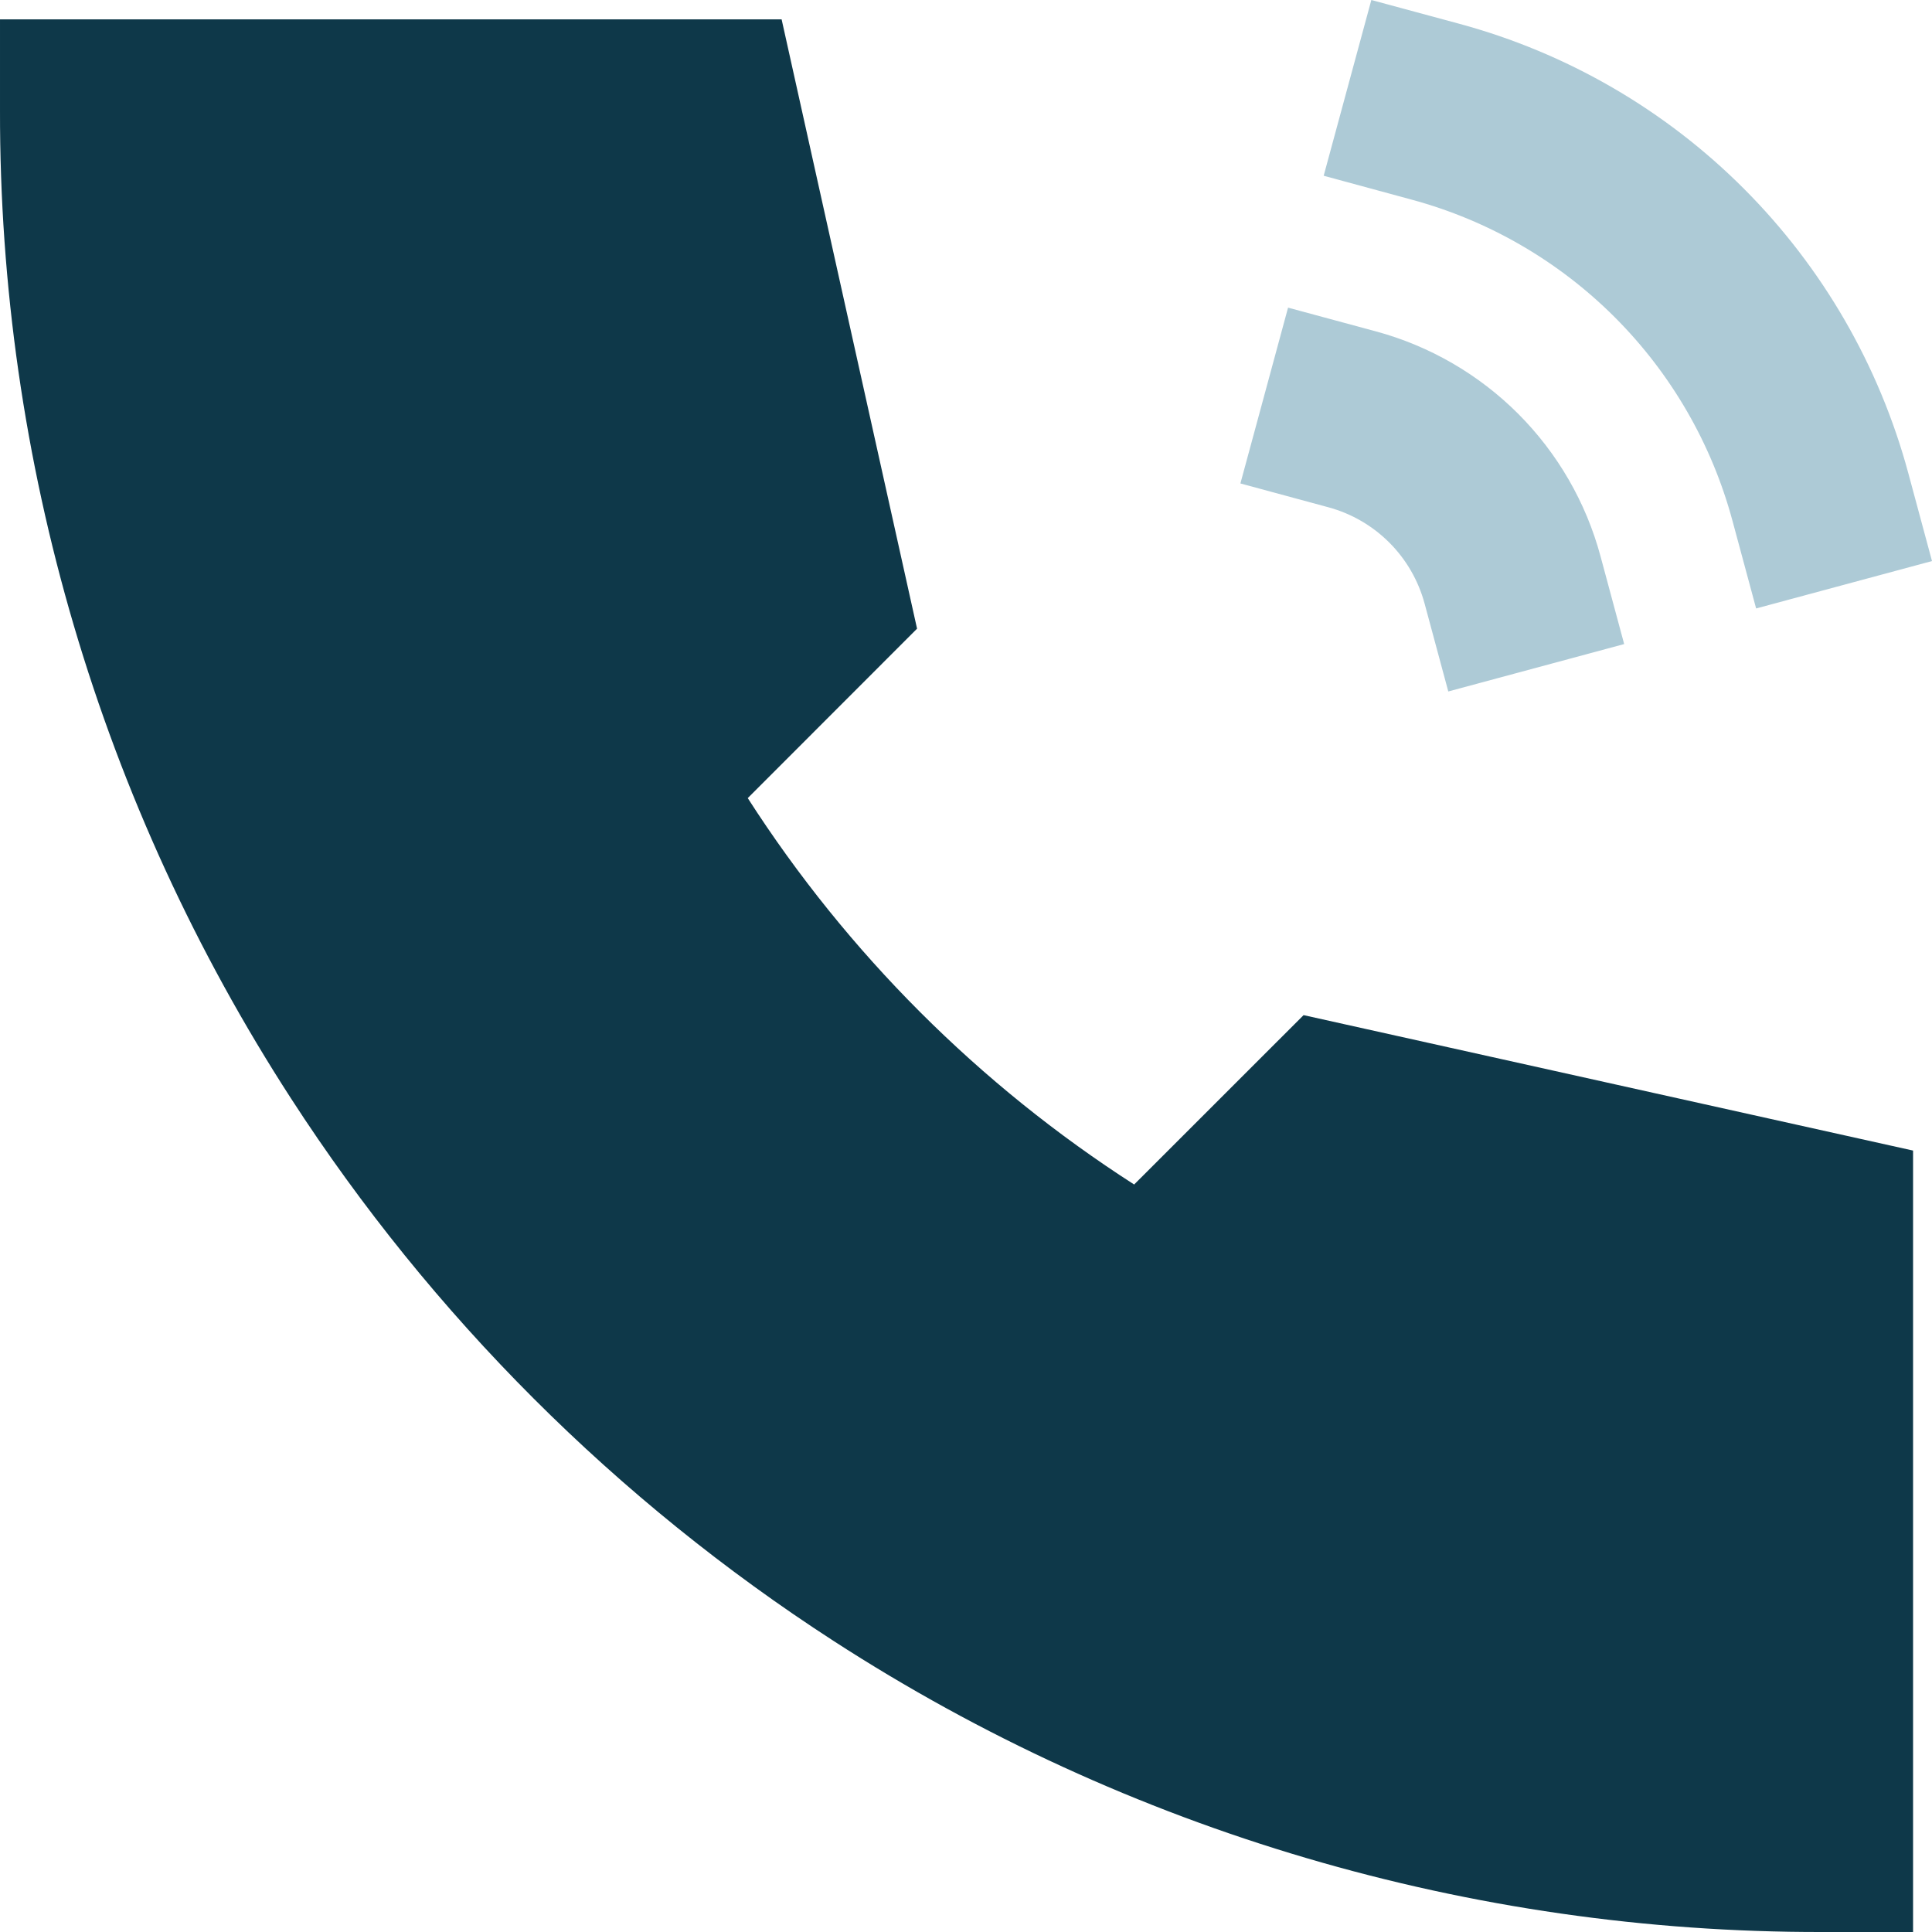
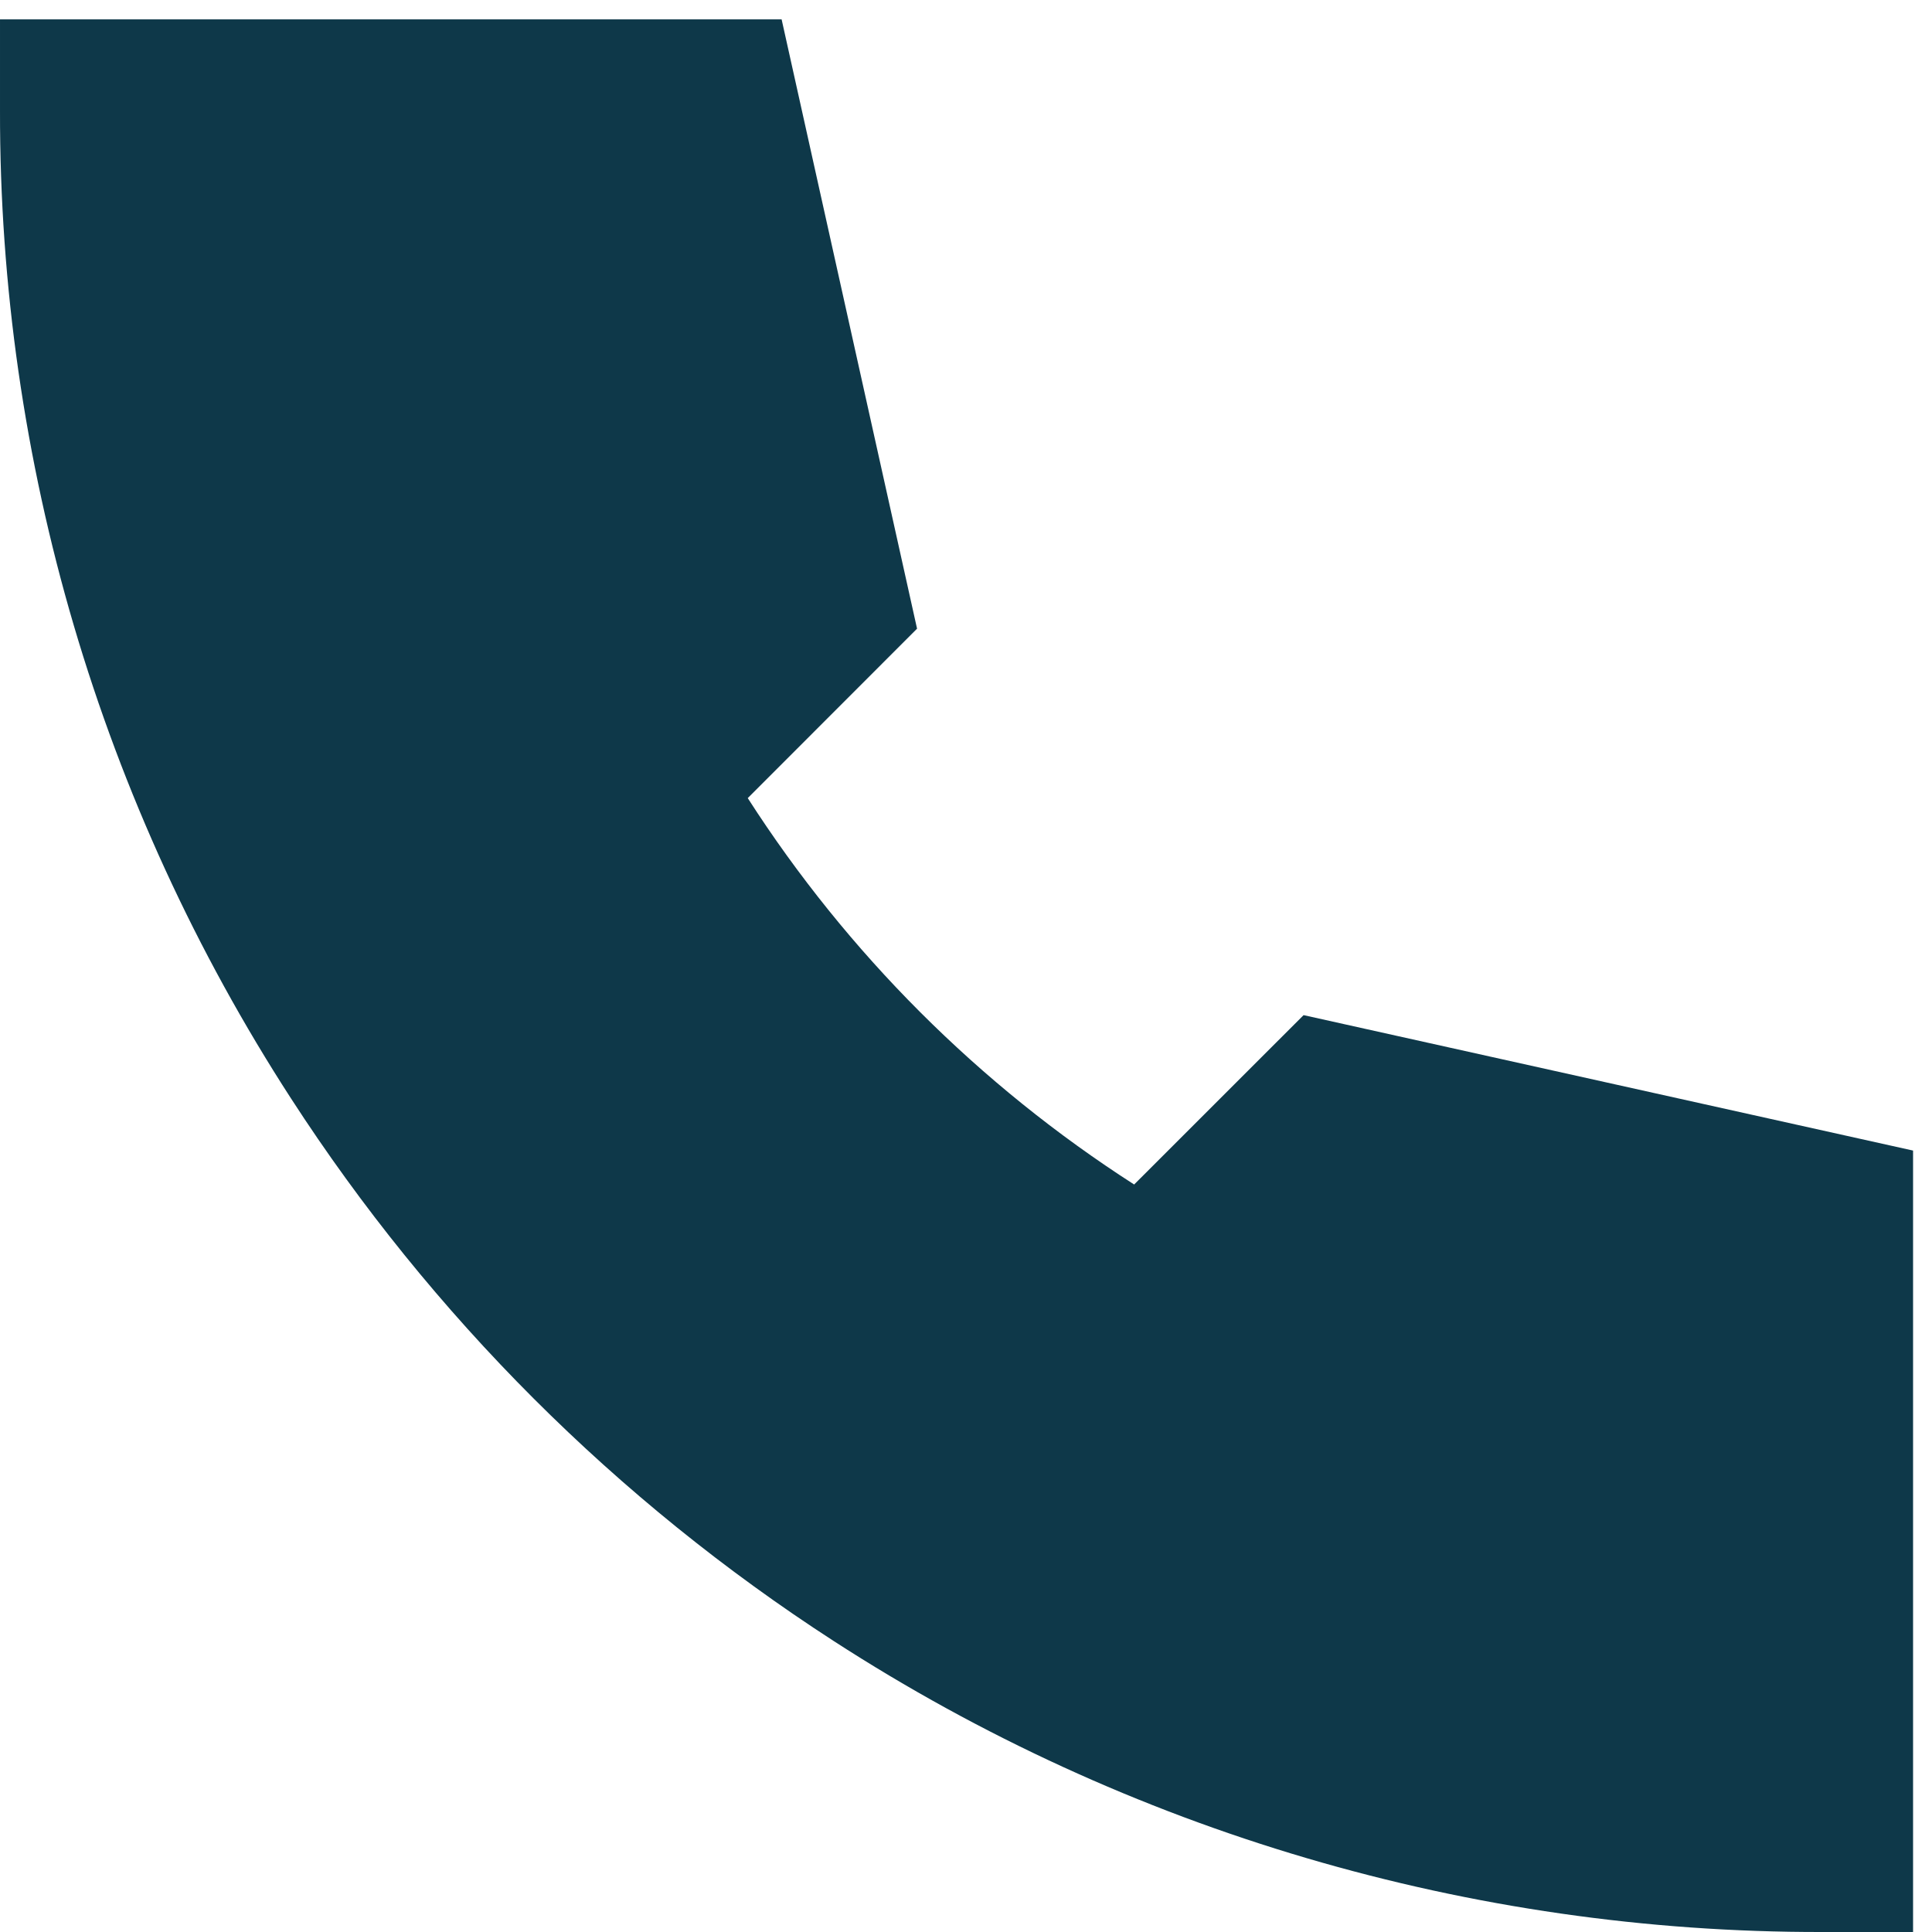
<svg xmlns="http://www.w3.org/2000/svg" width="30" height="30" viewBox="0 0 30 30" fill="none">
-   <path d="M22.659 0.369L21.294 0L20.554 2.729L21.92 3.1C23.114 3.423 24.201 4.053 25.076 4.928C25.949 5.802 26.579 6.89 26.901 8.084L27.269 9.448L30 8.712L29.632 7.347C29.181 5.676 28.3 4.152 27.077 2.928C25.853 1.703 24.33 0.821 22.659 0.369ZM21.366 5.146L20.001 4.777L19.261 7.507L20.627 7.877C20.985 7.974 21.311 8.163 21.573 8.425C21.836 8.688 22.024 9.014 22.121 9.372L22.489 10.737L25.22 10.001L24.852 8.635C24.627 7.8 24.186 7.038 23.575 6.426C22.963 5.814 22.201 5.372 21.366 5.146Z" fill="#ADCAD6" />
  <path d="M12.137 0.301H4.09365e-05V1.715C-0.009 7.16 1.561 12.49 4.521 17.06C6.702 20.43 9.573 23.299 12.943 25.48C17.514 28.439 22.846 30.009 28.291 30H29.706V17.866L20.242 15.763L17.611 18.393C15.204 16.847 13.157 14.8 11.611 12.393L14.24 9.762L12.137 0.301Z" fill="#0E3849" />
</svg>